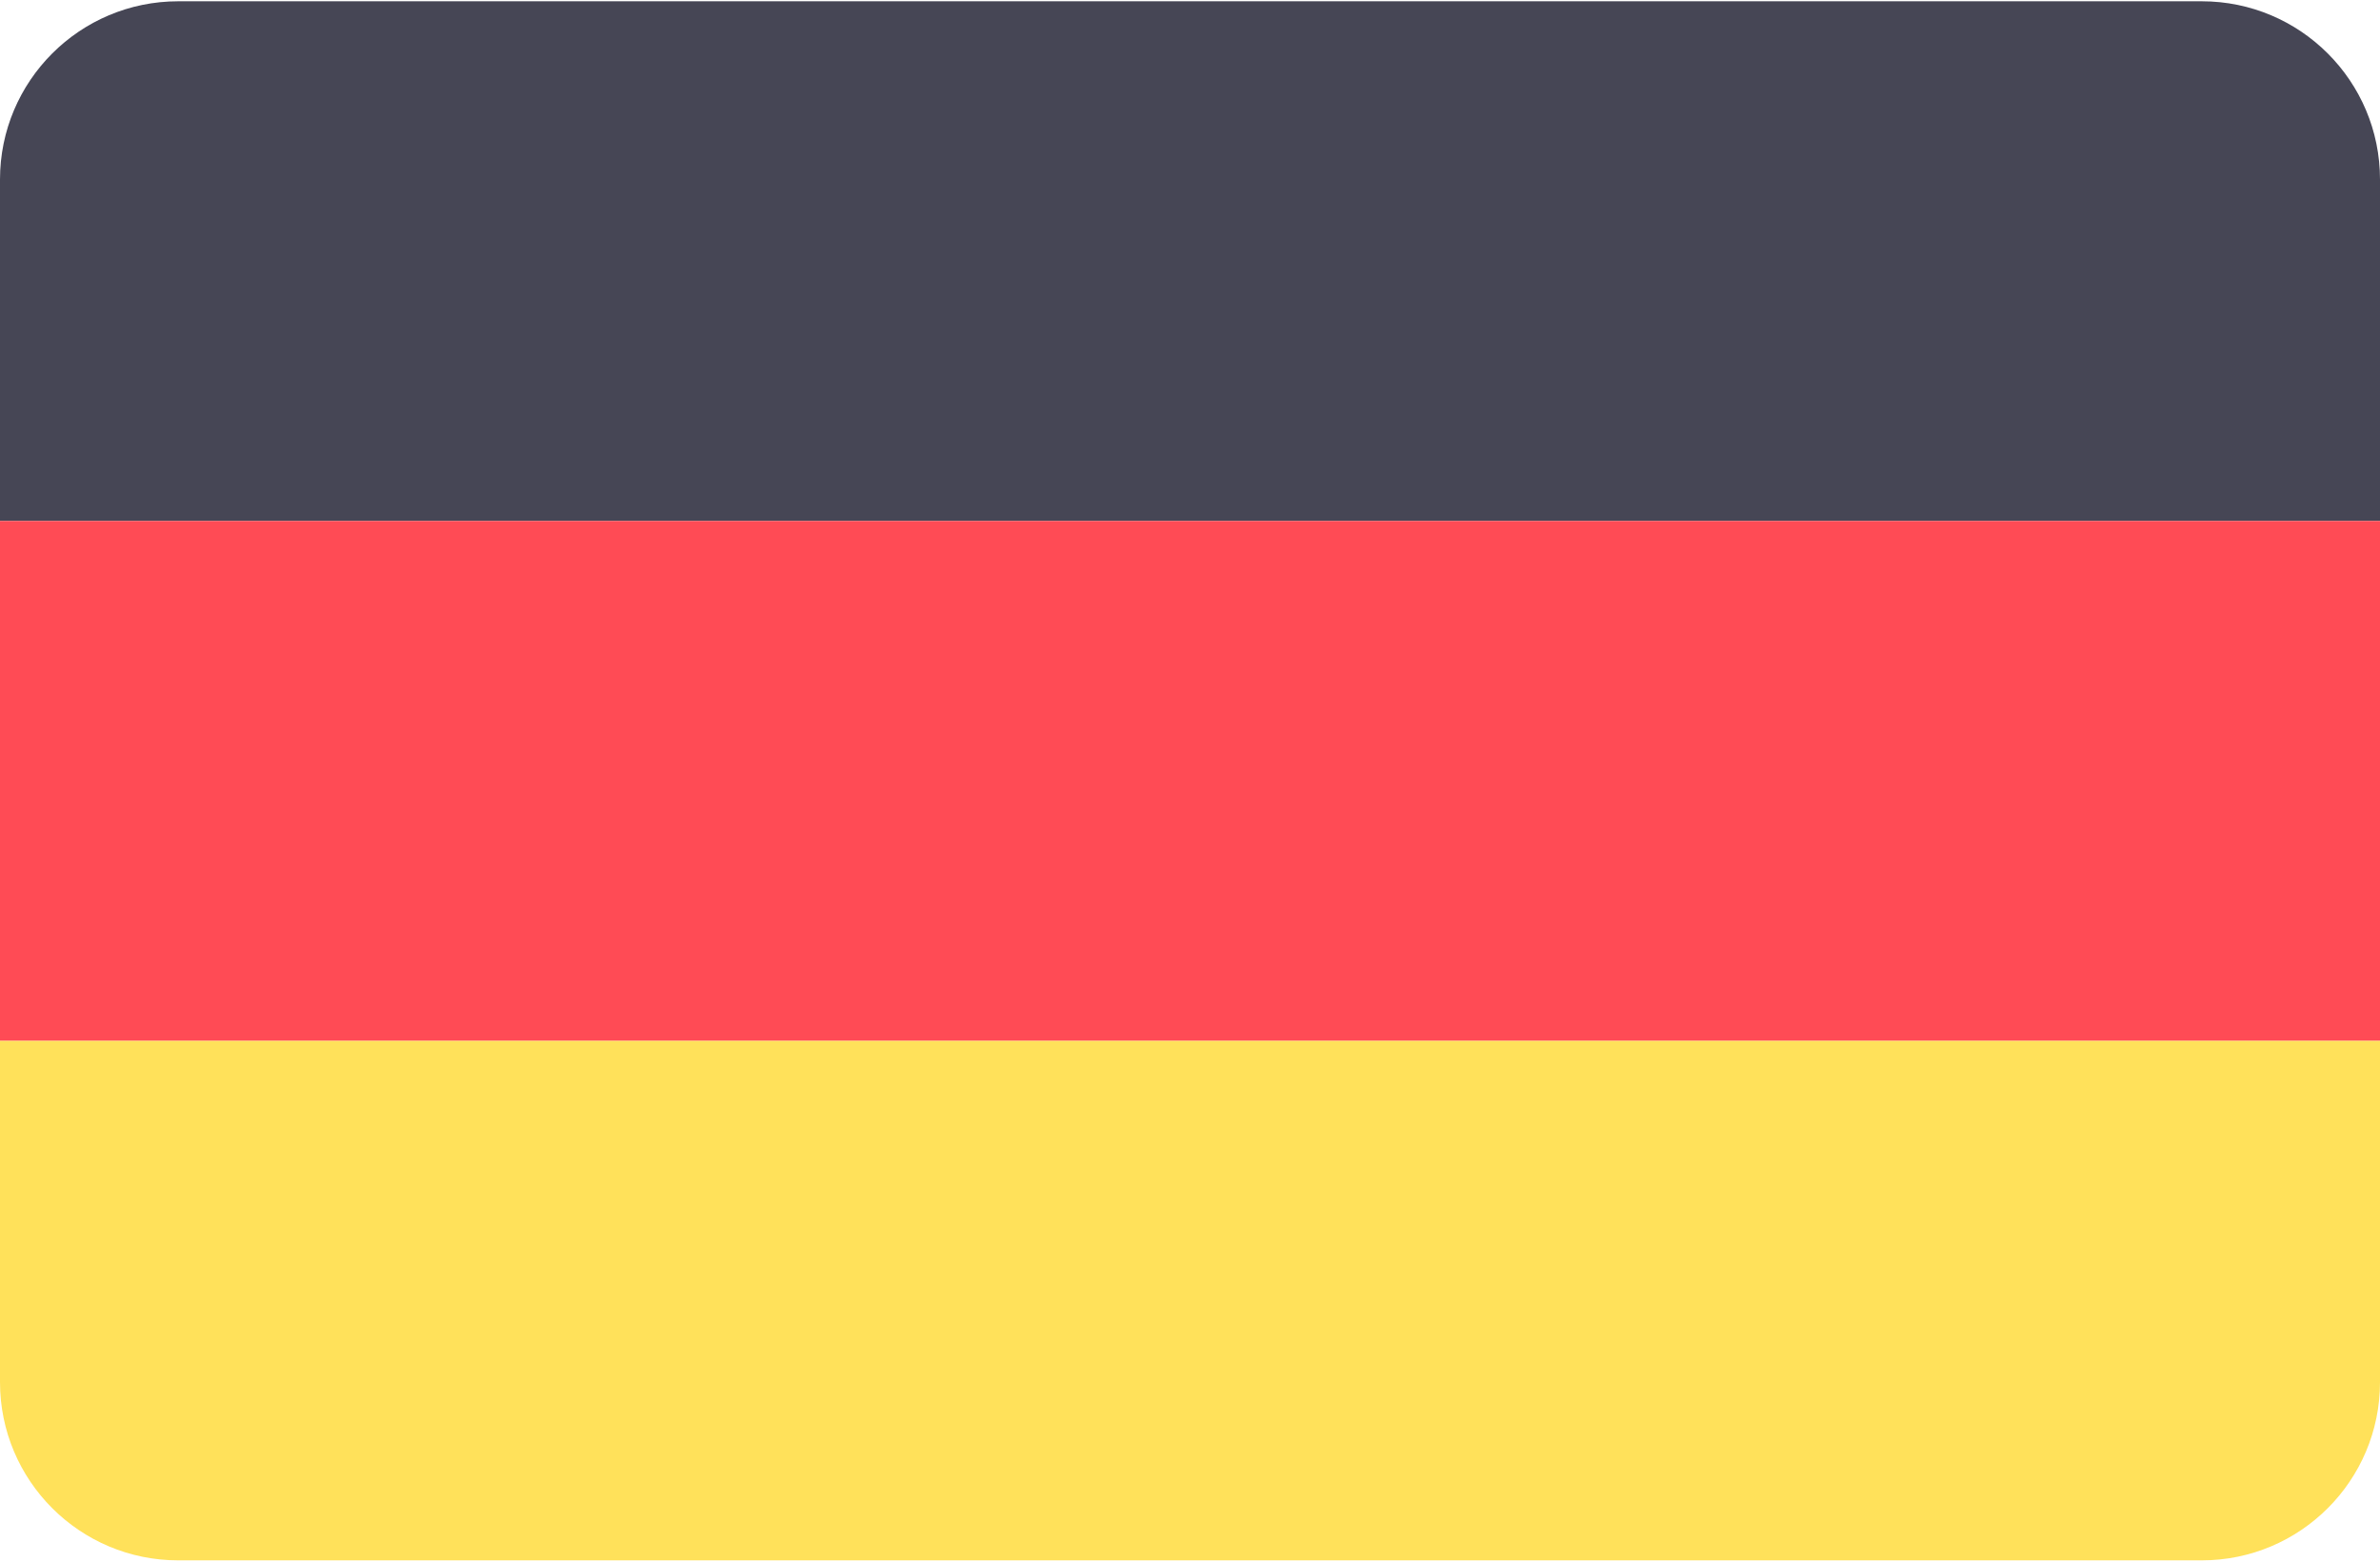
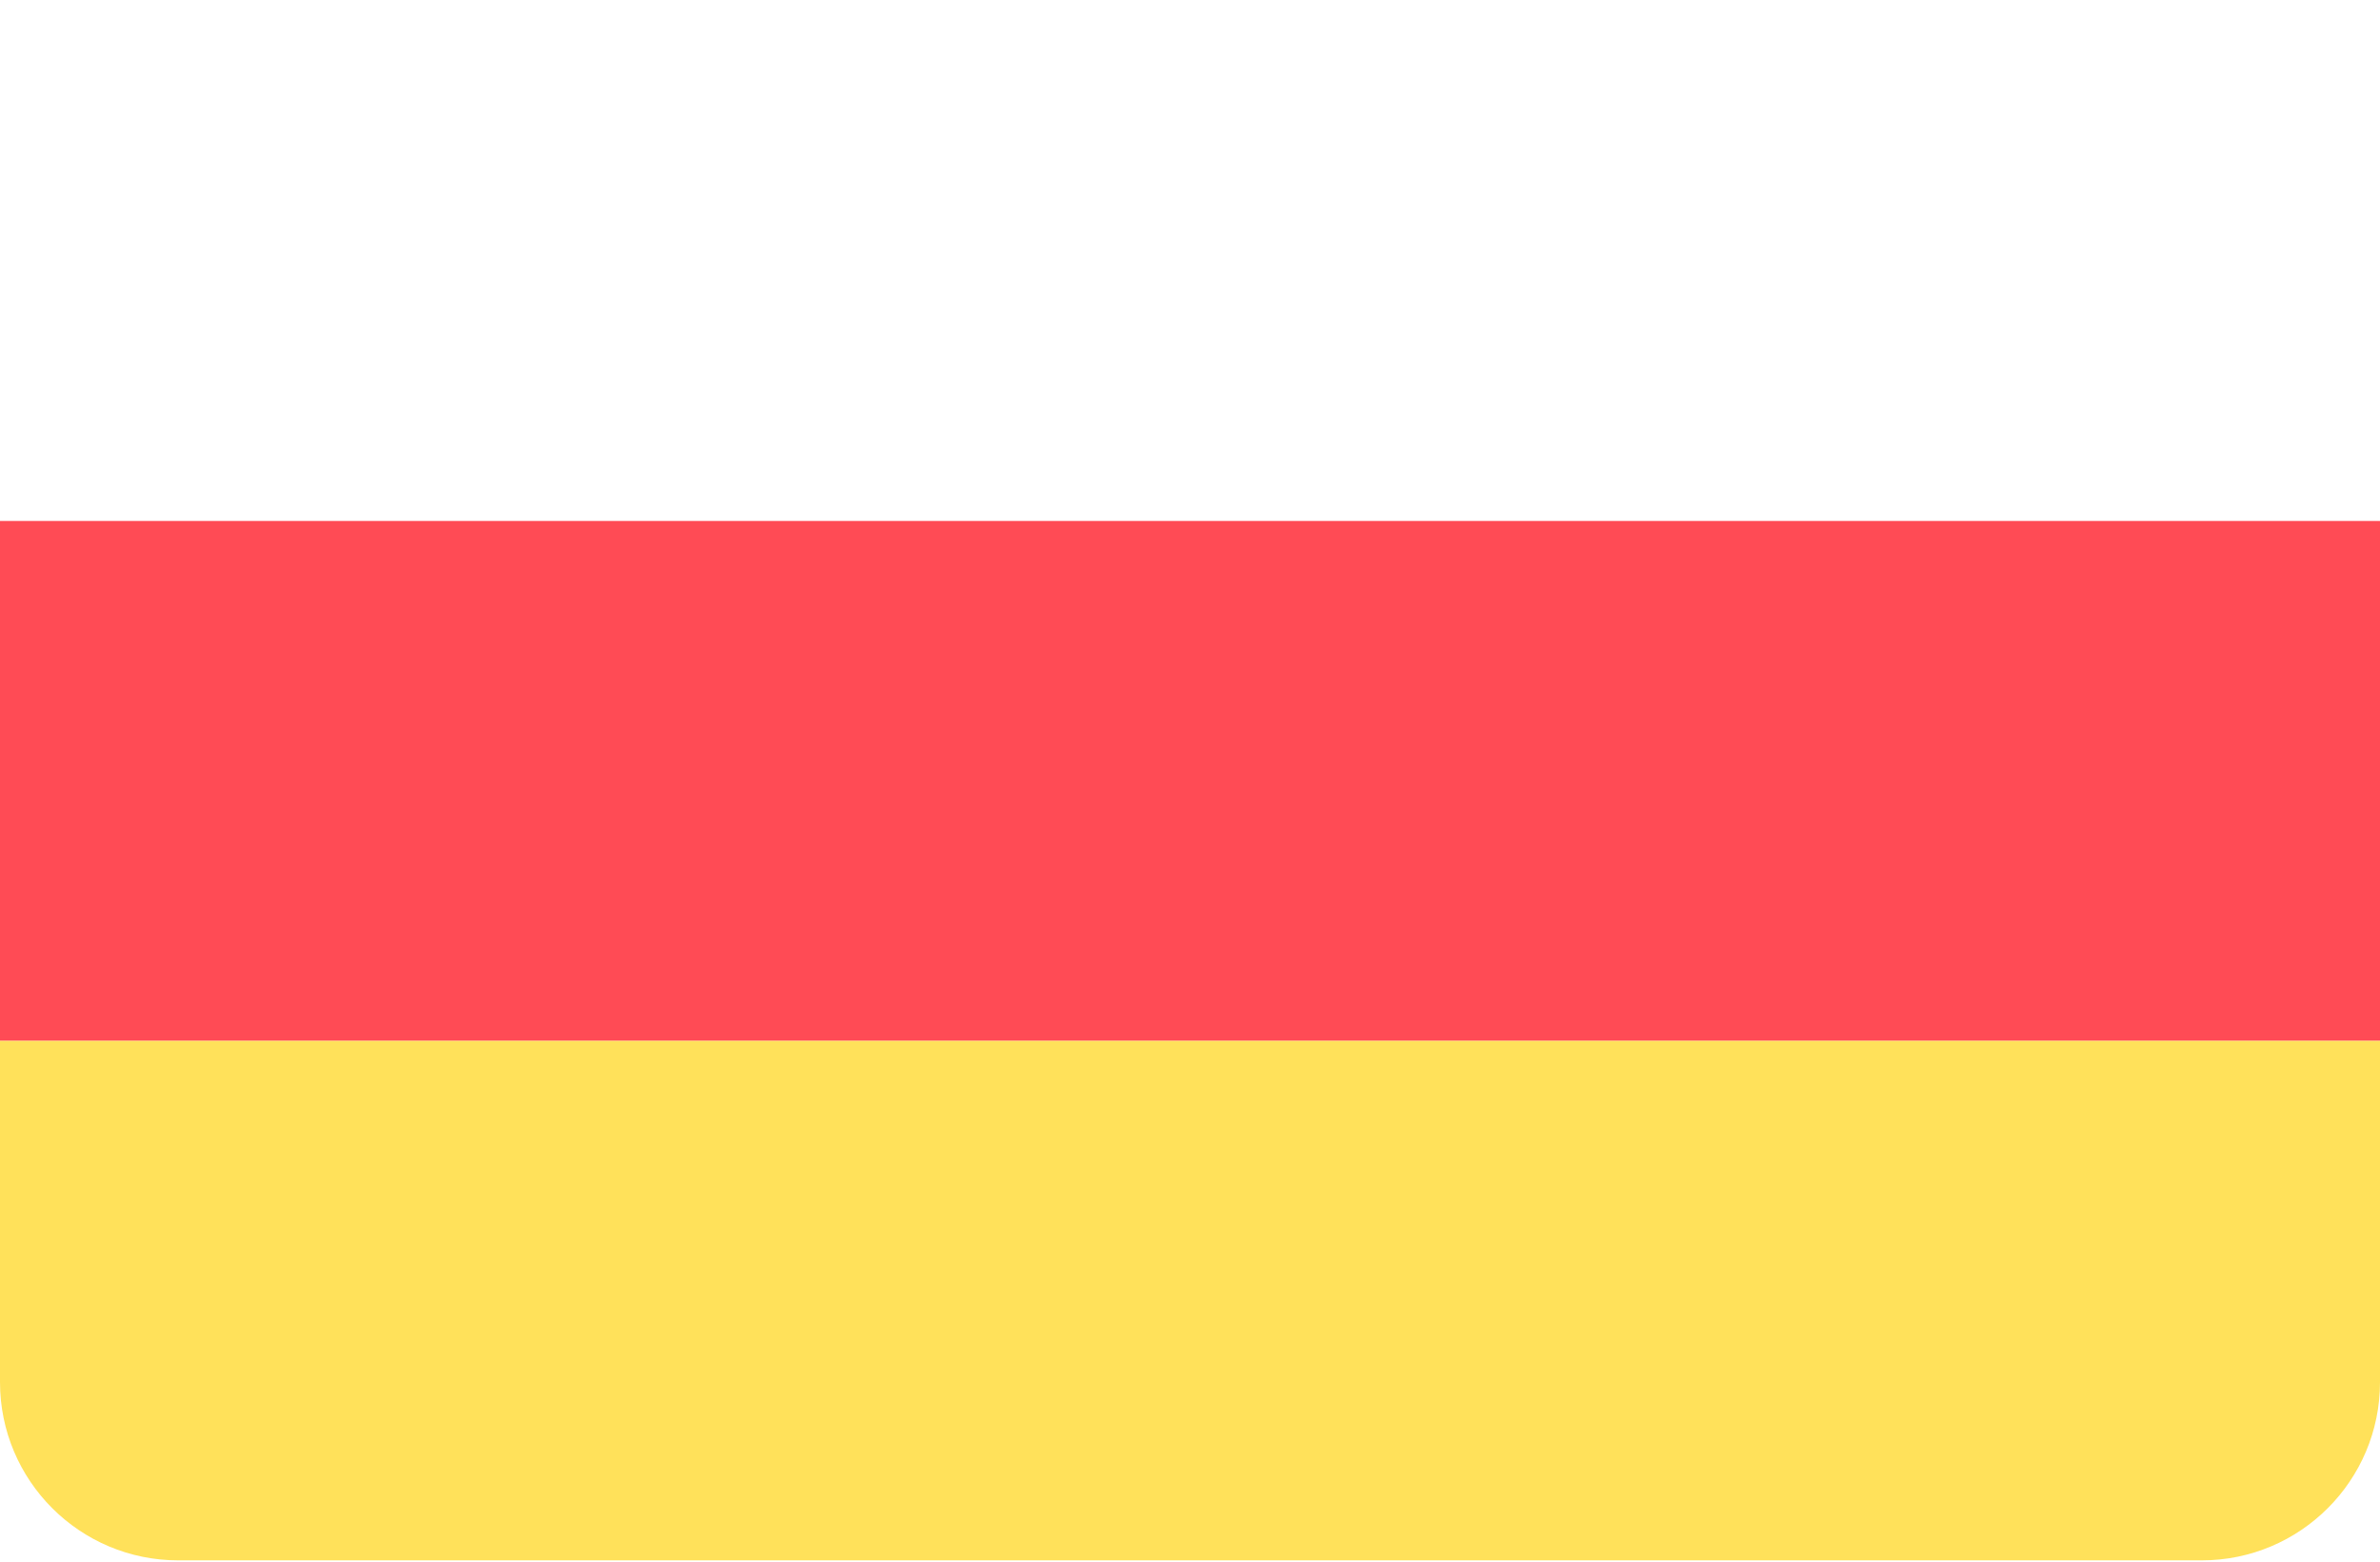
<svg xmlns="http://www.w3.org/2000/svg" width="512" height="336" viewBox="0 0 512 336" fill="none">
  <g clip-path="url(#clip0_155_130)">
-     <path d="M473.655 0.276H38.345C17.167 0.276 0 17.443 0 38.621V112.092H512V38.621C512 17.443 494.833 0.276 473.655 0.276Z" fill="#464655" />
    <path d="M0 297.379C0 318.556 17.167 335.724 38.345 335.724H473.655C494.832 335.724 512 318.557 512 297.379V223.908H0V297.379Z" fill="#FFE15A" />
    <path d="M512 112.09H0V223.9H512V112.09Z" fill="#FF4B55" />
  </g>
  <defs>
    <clipPath id="clip0_155_130">
      <rect width="512" height="336" fill="white" />
    </clipPath>
  </defs>
</svg>